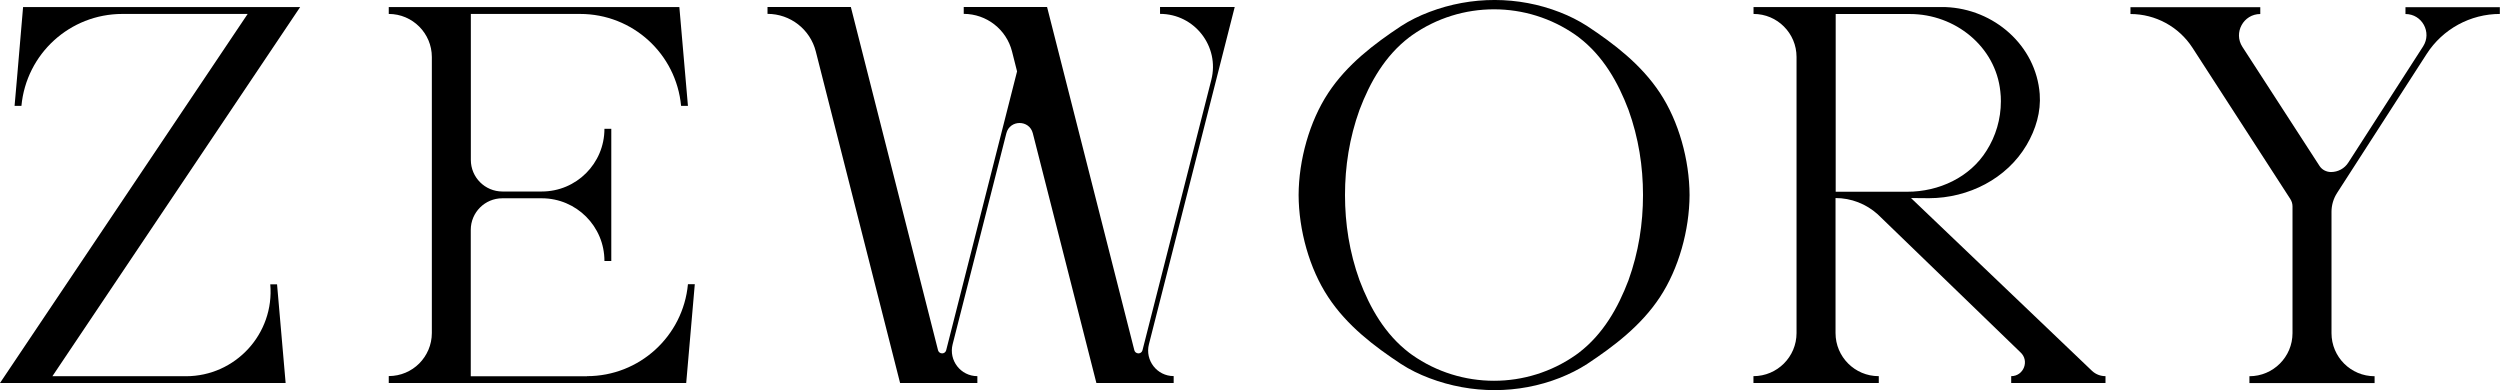
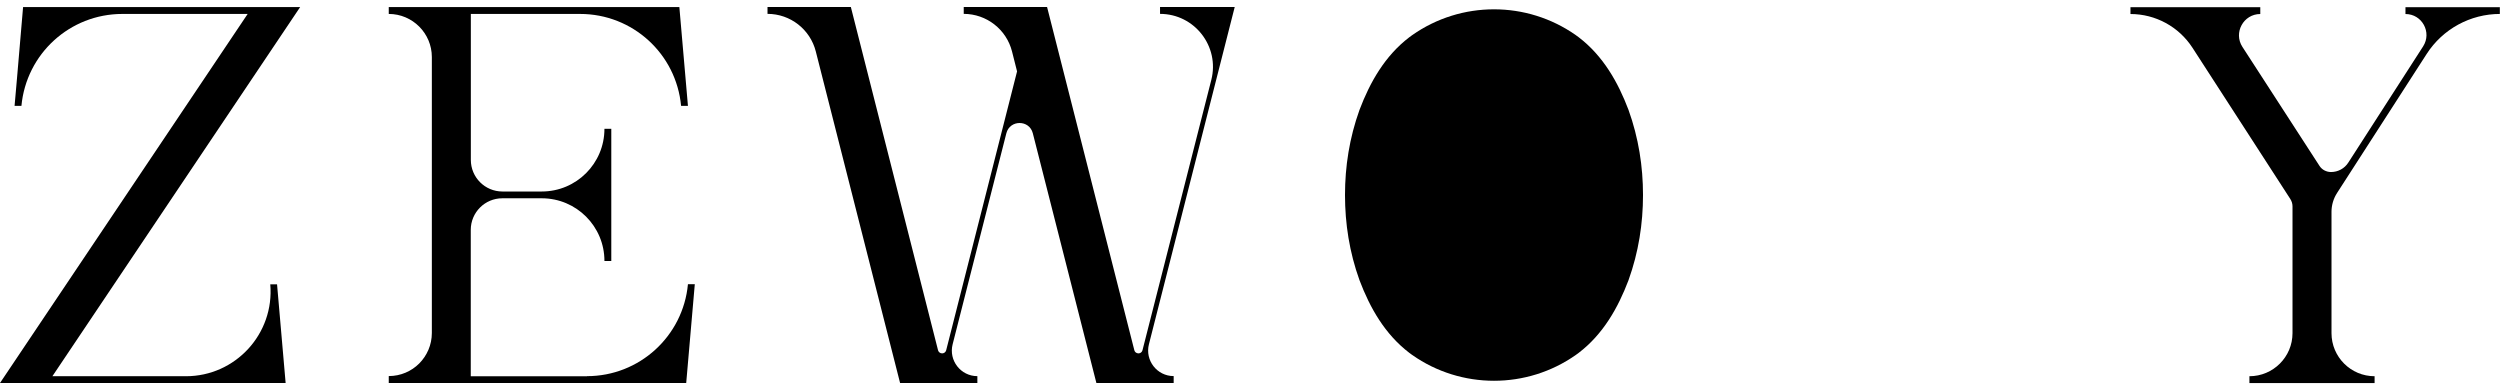
<svg xmlns="http://www.w3.org/2000/svg" id="Layer_2" data-name="Layer 2" viewBox="0 0 317.36 49.53">
  <defs>
    <style>
      .cls-1 {
        fill: #000;
        stroke-width: 0px;
      }
    </style>
  </defs>
  <g id="Warstwa_1" data-name="Warstwa 1">
    <g>
      <path class="cls-1" d="M36.26,48.62H0L31.44,1.77h-15.91C8.88,1.77,3.34,6.82,2.72,13.44h0s-.87,0-.87,0l.31-3.53L2.93.9h35.17L6.65,47.76h16.95c6.3,0,11.25-5.4,10.71-11.67h.86l1.09,12.54Z" />
      <path class="cls-1" d="M74.52,47.75c6.64,0,12.19-5.06,12.81-11.67h.87l-1.09,12.54h-37.76v-.88c1.51,0,2.88-.61,3.87-1.6.98-.99,1.6-2.35,1.6-3.87V7.24c0-3.01-2.45-5.47-5.47-5.47v-.87h36.89l1.09,12.54h-.87c-.62-6.62-6.16-11.67-12.81-11.67h-13.88v18.53c0,2.21,1.79,4.01,4.01,4.01h4.99c4.4,0,7.96-3.56,7.96-7.96h.87v16.78h-.87c0-4.4-3.56-7.96-7.96-7.96h-5c-2.22,0-4.01,1.8-4.01,4.01v18.58h14.76Z" />
      <path class="cls-1" d="M148.99,47.75v.87h-9.81l-8.07-31.7c-.44-1.74-2.92-1.74-3.36,0l-6.82,26.79c-.52,2.05,1.03,4.04,3.14,4.04v.87h-9.81l-10.7-42.09c-.71-2.8-3.23-4.77-6.13-4.77v-.87h10.58l11.07,43.58c.03.11.1.22.19.28.09.07.2.11.33.11.24,0,.45-.16.51-.39l9-35.41h0s-.64-2.53-.64-2.53c-.71-2.8-3.24-4.77-6.13-4.77v-.87h10.58l11.08,43.58c.03.11.1.22.19.28s.2.11.33.11c.24,0,.45-.16.51-.39l8.74-34.33c1.08-4.25-2.13-8.38-6.51-8.38v-.87h9.48l-10.89,42.81c-.52,2.05,1.03,4.04,3.14,4.04h0Z" />
-       <path class="cls-1" d="M214.48,24.76c-.02,4.46-1.38,9.34-3.75,12.94-2.38,3.63-5.86,6.26-9.26,8.51-1.08.7-2.24,1.27-3.44,1.75-5.31,2.09-11.24,2.07-16.58.04-1.27-.48-2.48-1.07-3.59-1.79-3.41-2.25-6.88-4.88-9.26-8.51-2.38-3.6-3.73-8.48-3.75-12.94.02-4.46,1.38-9.34,3.75-12.94,2.38-3.63,5.86-6.26,9.26-8.51,1.11-.72,2.32-1.31,3.59-1.79,5.34-2.03,11.26-2.04,16.58.04,1.21.47,2.36,1.05,3.44,1.74,3.41,2.25,6.88,4.89,9.26,8.51,2.38,3.6,3.73,8.48,3.75,12.94ZM208.57,24.76c0-3.63-.56-7.25-1.84-10.81-1.33-3.51-3.22-6.85-6.32-9.22-.12-.09-.25-.18-.37-.27-6.22-4.37-14.55-4.37-20.77,0-.13.09-.25.18-.37.27-3.1,2.37-4.99,5.71-6.32,9.22-1.28,3.56-1.84,7.18-1.84,10.81s.56,7.26,1.84,10.81c1.33,3.51,3.22,6.85,6.32,9.22.12.09.25.18.37.27,6.22,4.37,14.55,4.37,20.77,0,.13-.09.25-.18.37-.27,3.1-2.37,4.99-5.71,6.32-9.22,1.28-3.56,1.84-7.19,1.84-10.81Z" />
-       <path class="cls-1" d="M242.59,25.14l23,21.96c.46.42,1.06.65,1.69.65v.87h-11.97v-.87c1.59,0,2.35-1.96,1.17-3.03l-18.12-17.52c-1.47-1.32-3.37-2.06-5.35-2.06v17.14c0,3.02,2.45,5.47,5.47,5.47h.02v.87h-15.91v-.87c3.02,0,5.47-2.45,5.47-5.47V7.23c0-1.51-.61-2.87-1.6-3.86-.98-.99-2.35-1.6-3.86-1.6v-.87h24.38c6.15.23,11.48,4.88,11.95,11.03.17,2.25-.49,4.48-1.66,6.47-2.53,4.29-7.37,6.74-12.37,6.76l-2.3-.02ZM233.02,24.34h9.1c4.02,0,7.96-1.83,10.07-5.23,1.15-1.81,1.81-3.97,1.81-6.26,0-.42-.02-.84-.07-1.24-.59-5.71-5.75-9.83-11.47-9.83h-9.43v22.57h0Z" />
+       <path class="cls-1" d="M214.48,24.76ZM208.57,24.76c0-3.63-.56-7.25-1.84-10.81-1.33-3.51-3.22-6.85-6.32-9.22-.12-.09-.25-.18-.37-.27-6.22-4.37-14.55-4.37-20.77,0-.13.09-.25.18-.37.27-3.1,2.37-4.99,5.71-6.32,9.22-1.28,3.56-1.84,7.18-1.84,10.81s.56,7.26,1.84,10.81c1.33,3.51,3.22,6.85,6.32,9.22.12.09.25.18.37.27,6.22,4.37,14.55,4.37,20.77,0,.13-.09.25-.18.37-.27,3.1-2.37,4.99-5.71,6.32-9.22,1.28-3.56,1.84-7.19,1.84-10.81Z" />
      <path class="cls-1" d="M317.36,1.77c-3.76,0-7.27,1.91-9.31,5.08l-11.37,17.64c-.46.71-.71,1.55-.71,2.4v15.4c0,3.02,2.45,5.47,5.47,5.47v.87h-15.89v-.87c3.02,0,5.47-2.45,5.47-5.47v-16.09c0-.34-.1-.66-.28-.94l-12.42-19.2c-1.73-2.67-4.69-4.28-7.87-4.28v-.87h16.48v.87c-2.14,0-3.43,2.38-2.27,4.17l9.78,15.1c.16.25.38.45.63.58.25.13.54.21.83.21.9,0,1.73-.45,2.21-1.21l9.49-14.74c1.14-1.78-.13-4.11-2.24-4.11v-.87h11.98v.87Z" />
    </g>
  </g>
</svg>